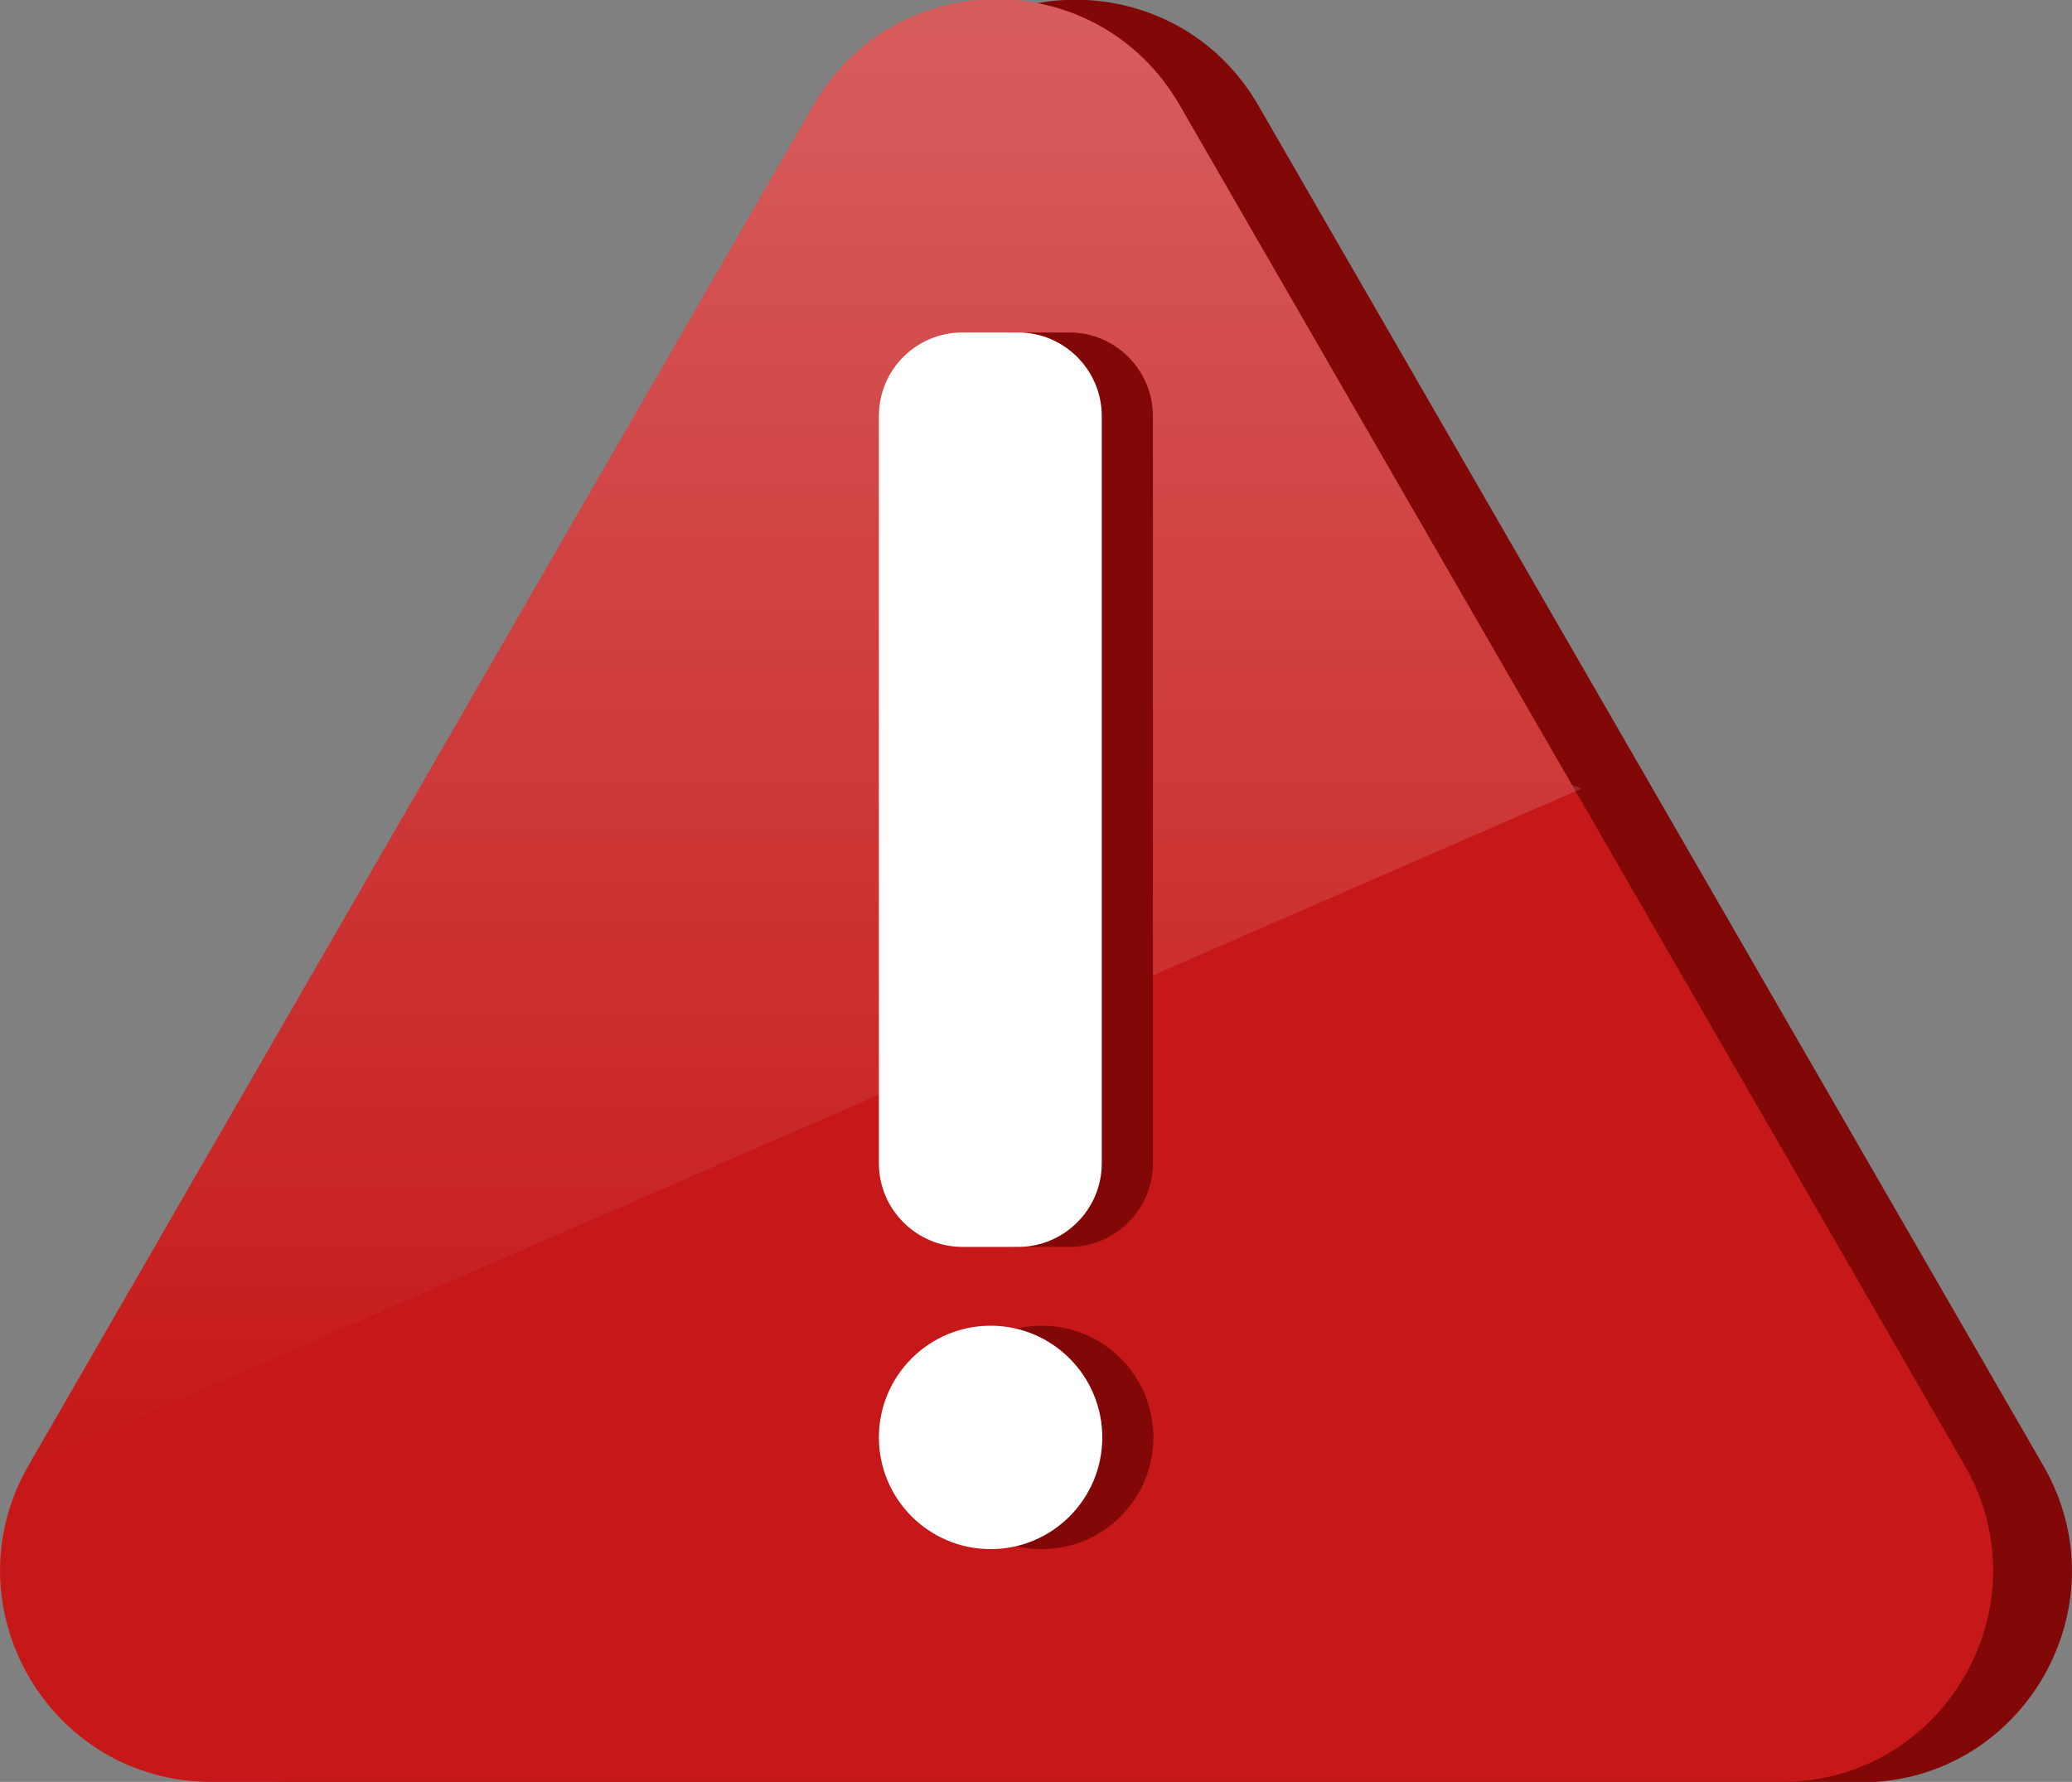
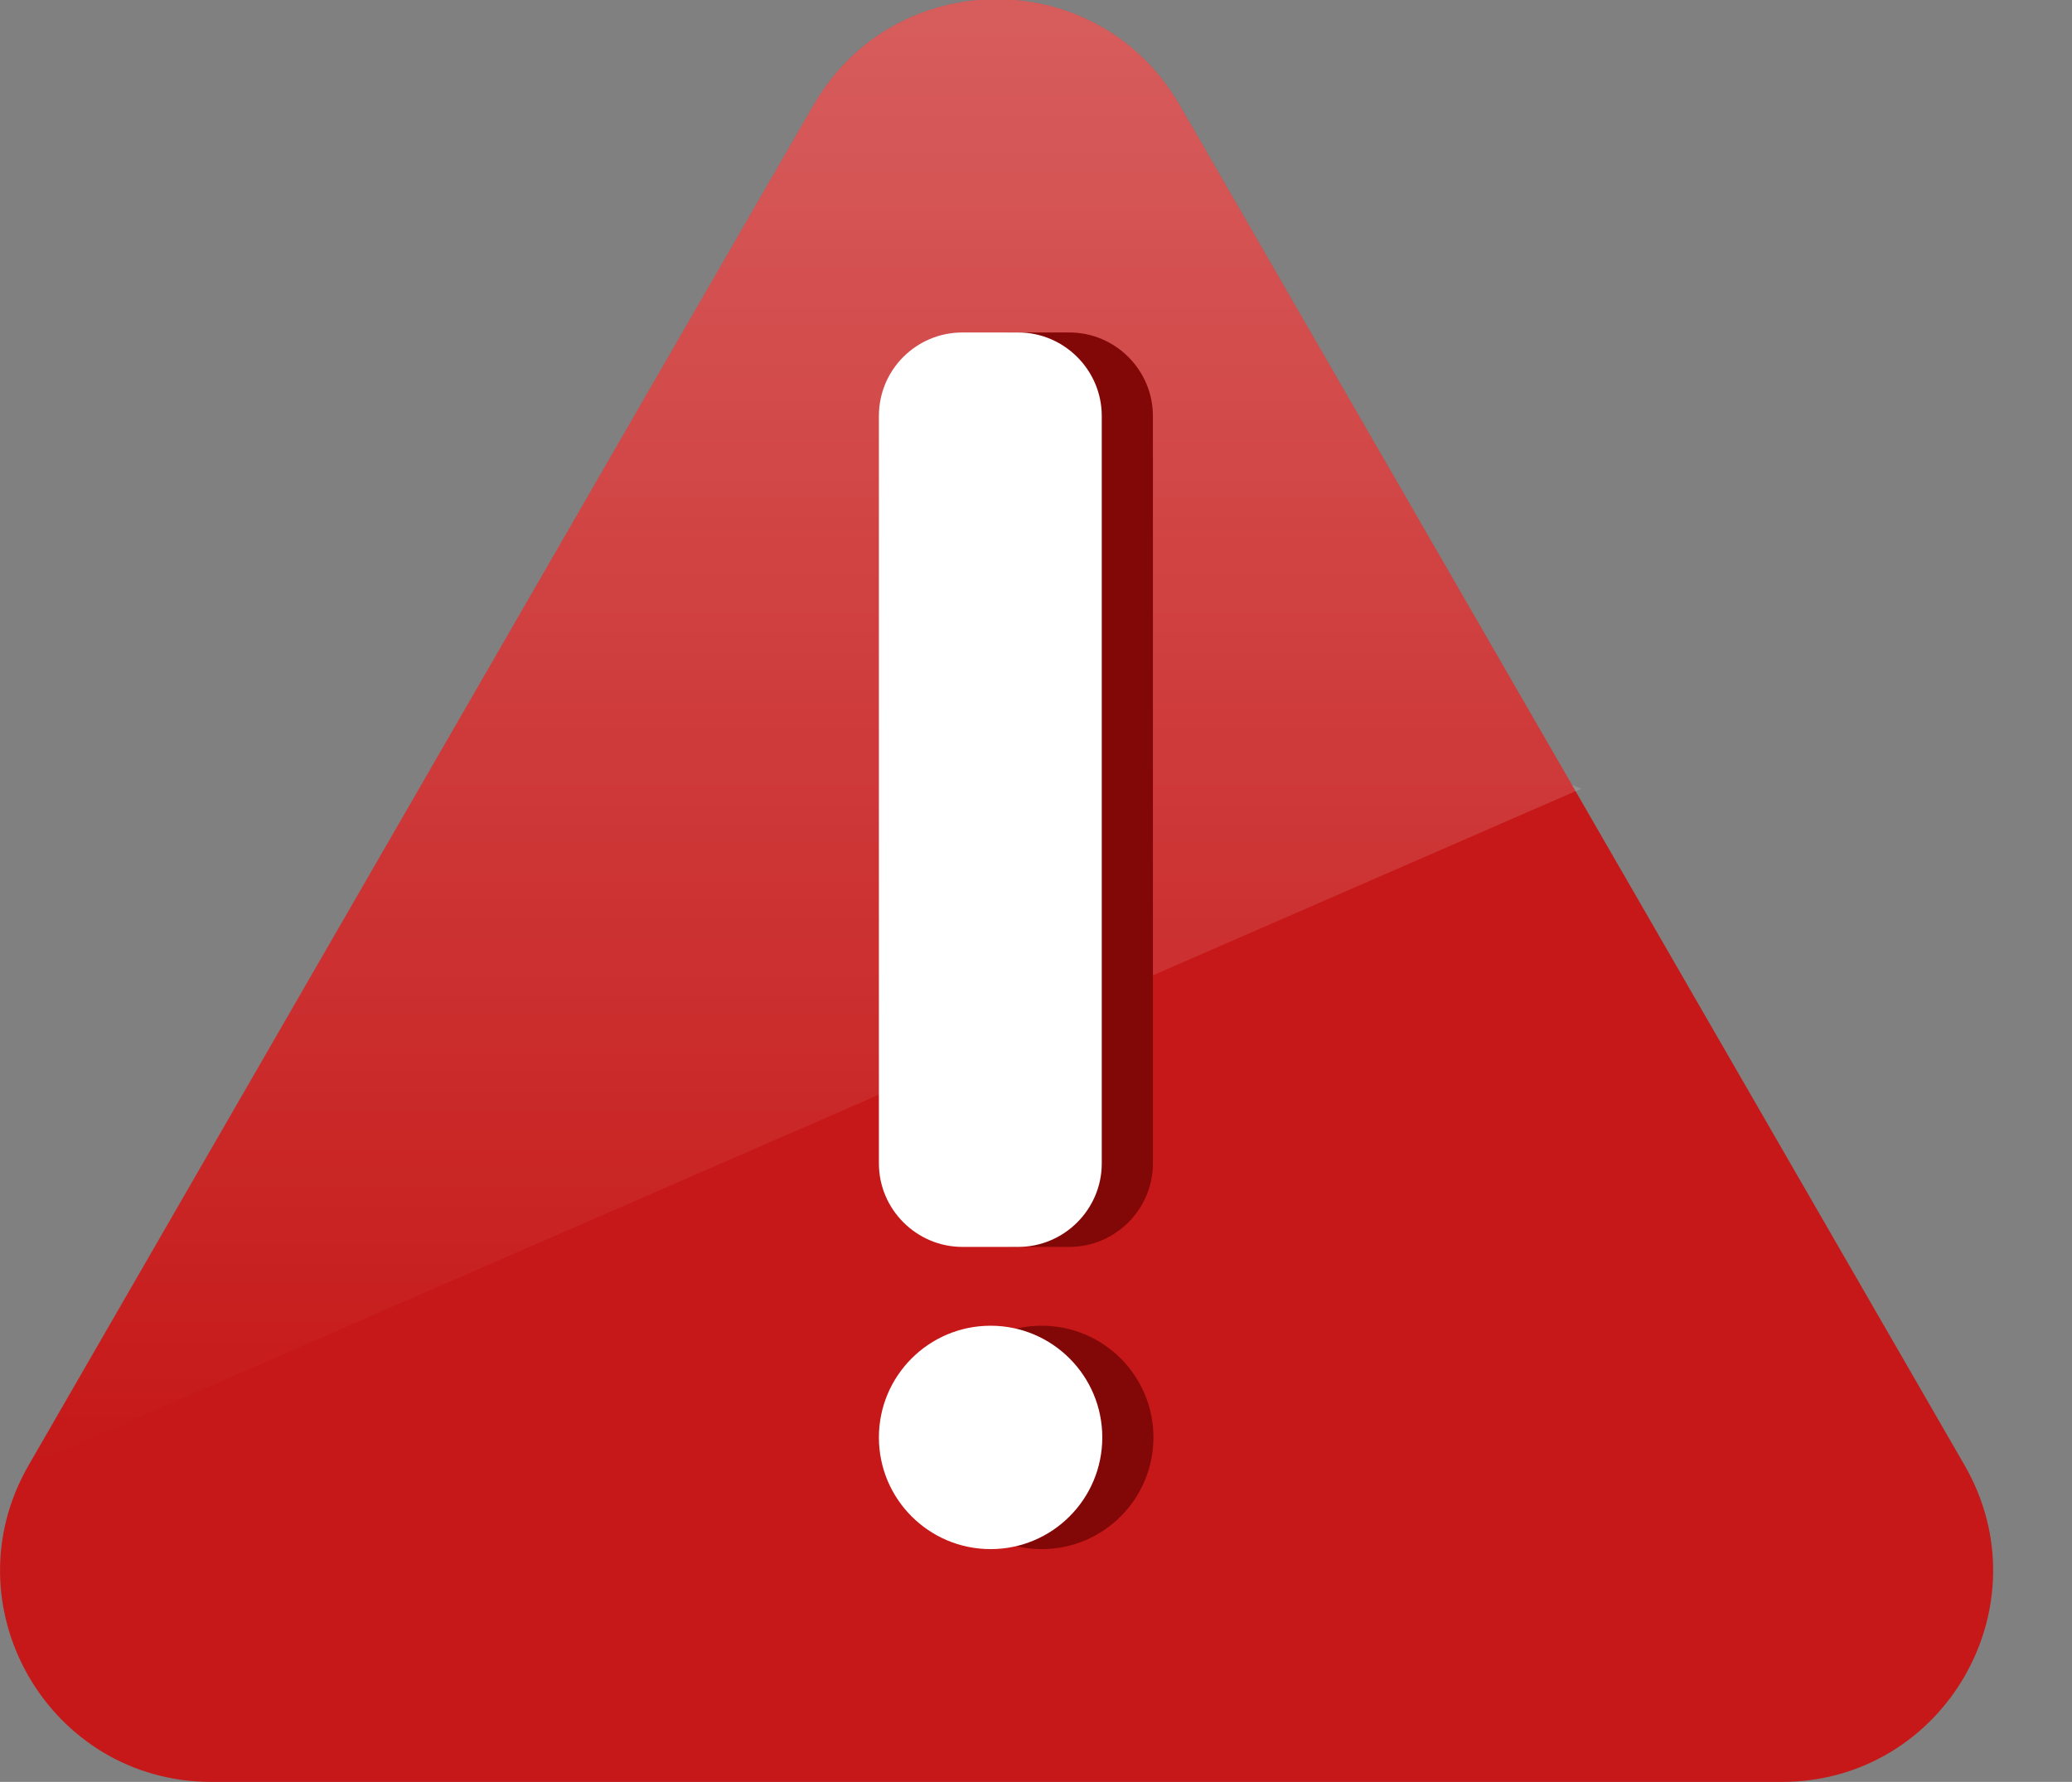
<svg xmlns="http://www.w3.org/2000/svg" version="1.1" id="Layer_1" x="0px" y="0px" viewBox="0 0 397 341.4" style="enable-background:new 0 0 397 341.4;" xml:space="preserve">
  <rect x="0" y="0" width="397" height="341.4" fill="#808080" stroke="none" />
  <style type="text/css">
	.st0{fill:#820808;}
	.st1{fill:#C61818;}
	.st2{opacity:0.3;fill:url(#SVGID_1_);enable-background:new    ;}
	.st3{fill:#FFFFFF;}
</style>
  <title>iconeatencao</title>
-   <path class="st0" d="M206,341.4H55.6c-31.1,0-50.6-33.7-35-60.7l75.2-130.3L171,20.2c15.6-27,54.5-27,70.1,0l75.2,130.3l75.2,130.3  c15.6,27-3.9,60.7-35,60.7L206,341.4z" />
  <path class="st1" d="M190.9,341.4H40.5c-31.1,0-50.6-33.7-35-60.7l75.2-130.3l75.2-130.3c15.6-27,54.5-27,70.1,0l75.2,130.3  l75.2,130.3c15.6,27-3.9,60.7-35,60.7L190.9,341.4z" />
  <linearGradient id="SVGID_1_" gradientUnits="userSpaceOnUse" x1="155.915" y1="31.43" x2="155.915" y2="312.2" gradientTransform="matrix(1 0 0 -1 -1.73 312.17)">
    <stop offset="0" style="stop-color:#FFFFFF;stop-opacity:0" />
    <stop offset="1" style="stop-color:#FFFFFF" />
  </linearGradient>
  <path class="st2" d="M5.5,280.7l75.2-130.3l75.2-130.3c15.6-27,54.5-27,70.1,0l75.2,130.3l1.8,0.7L5.5,280.7z" />
  <circle class="st0" cx="199.6" cy="275.4" r="21.4" />
  <path class="st0" d="M194.2,63.7h10.7c8.8,0,16,7.2,16,16v143.2c0,8.8-7.2,16-16,16h-10.7c-8.8,0-16-7.2-16-16V79.7  C178.2,70.8,185.4,63.7,194.2,63.7z" />
  <circle class="st3" cx="189.8" cy="275.4" r="21.4" />
  <path class="st3" d="M184.4,63.7h10.7c8.8,0,16,7.2,16,16v143.2c0,8.8-7.2,16-16,16h-10.7c-8.8,0-16-7.2-16-16V79.7  C168.4,70.8,175.6,63.7,184.4,63.7z" />
</svg>